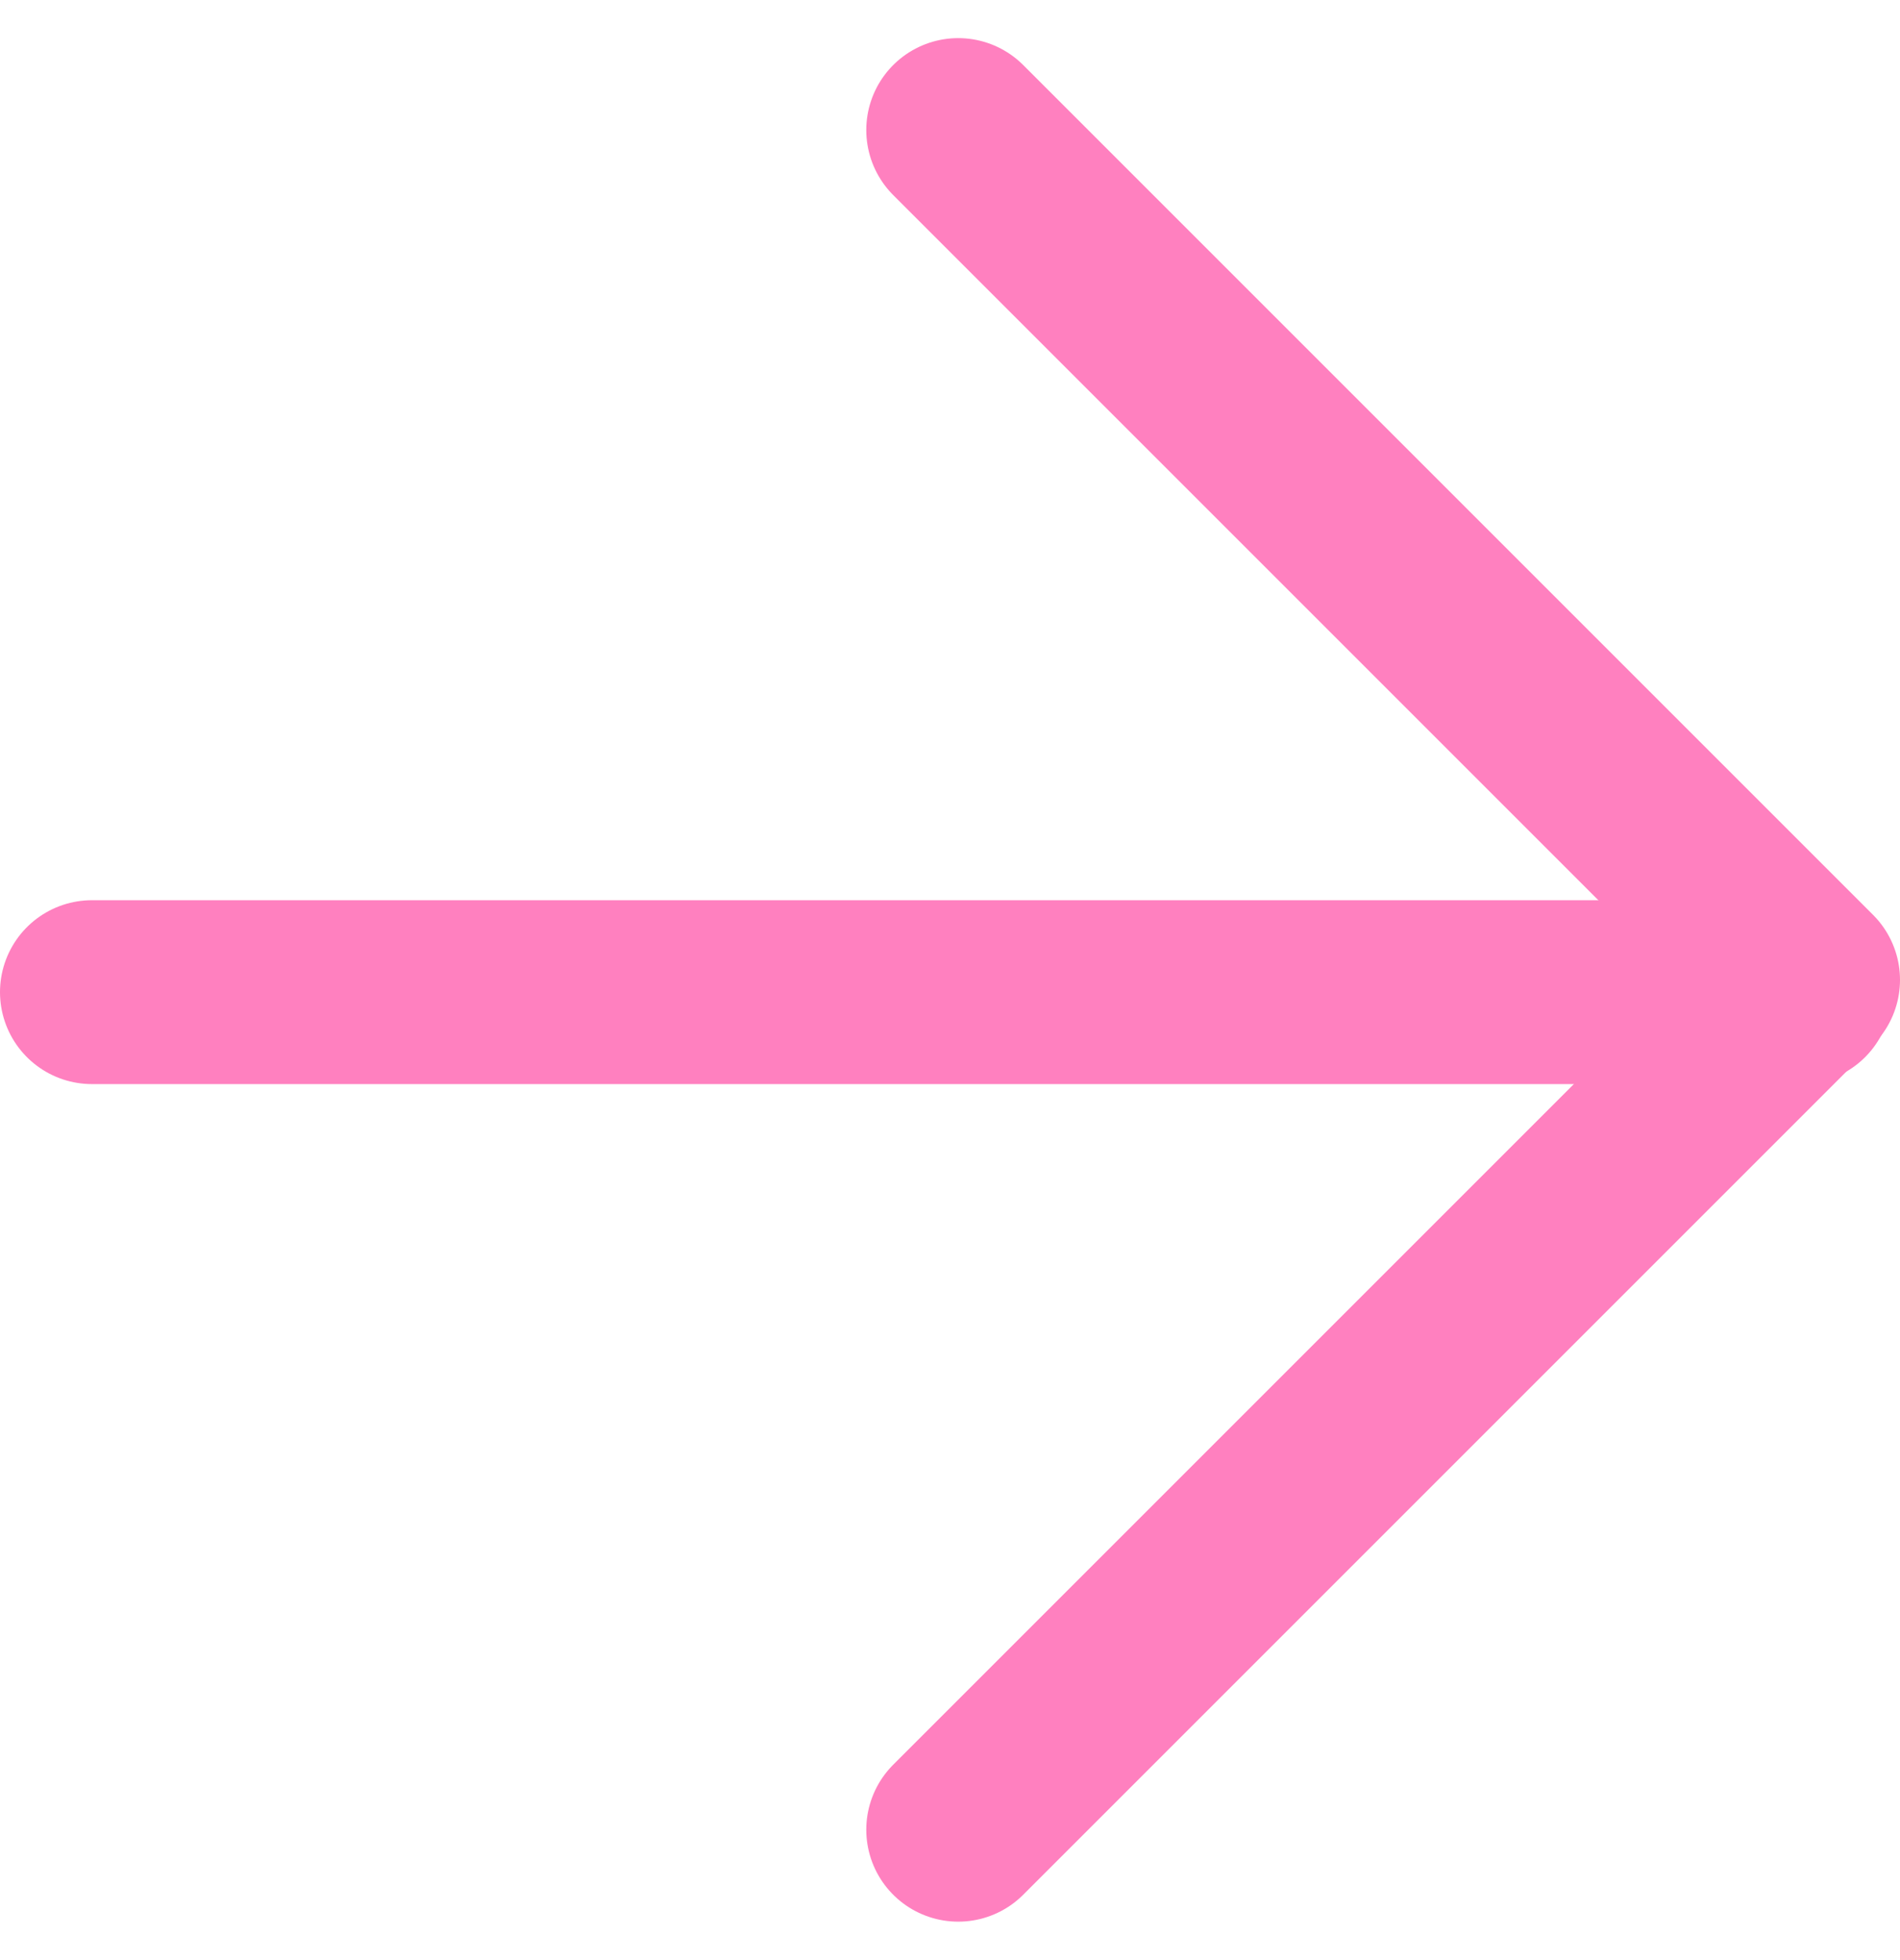
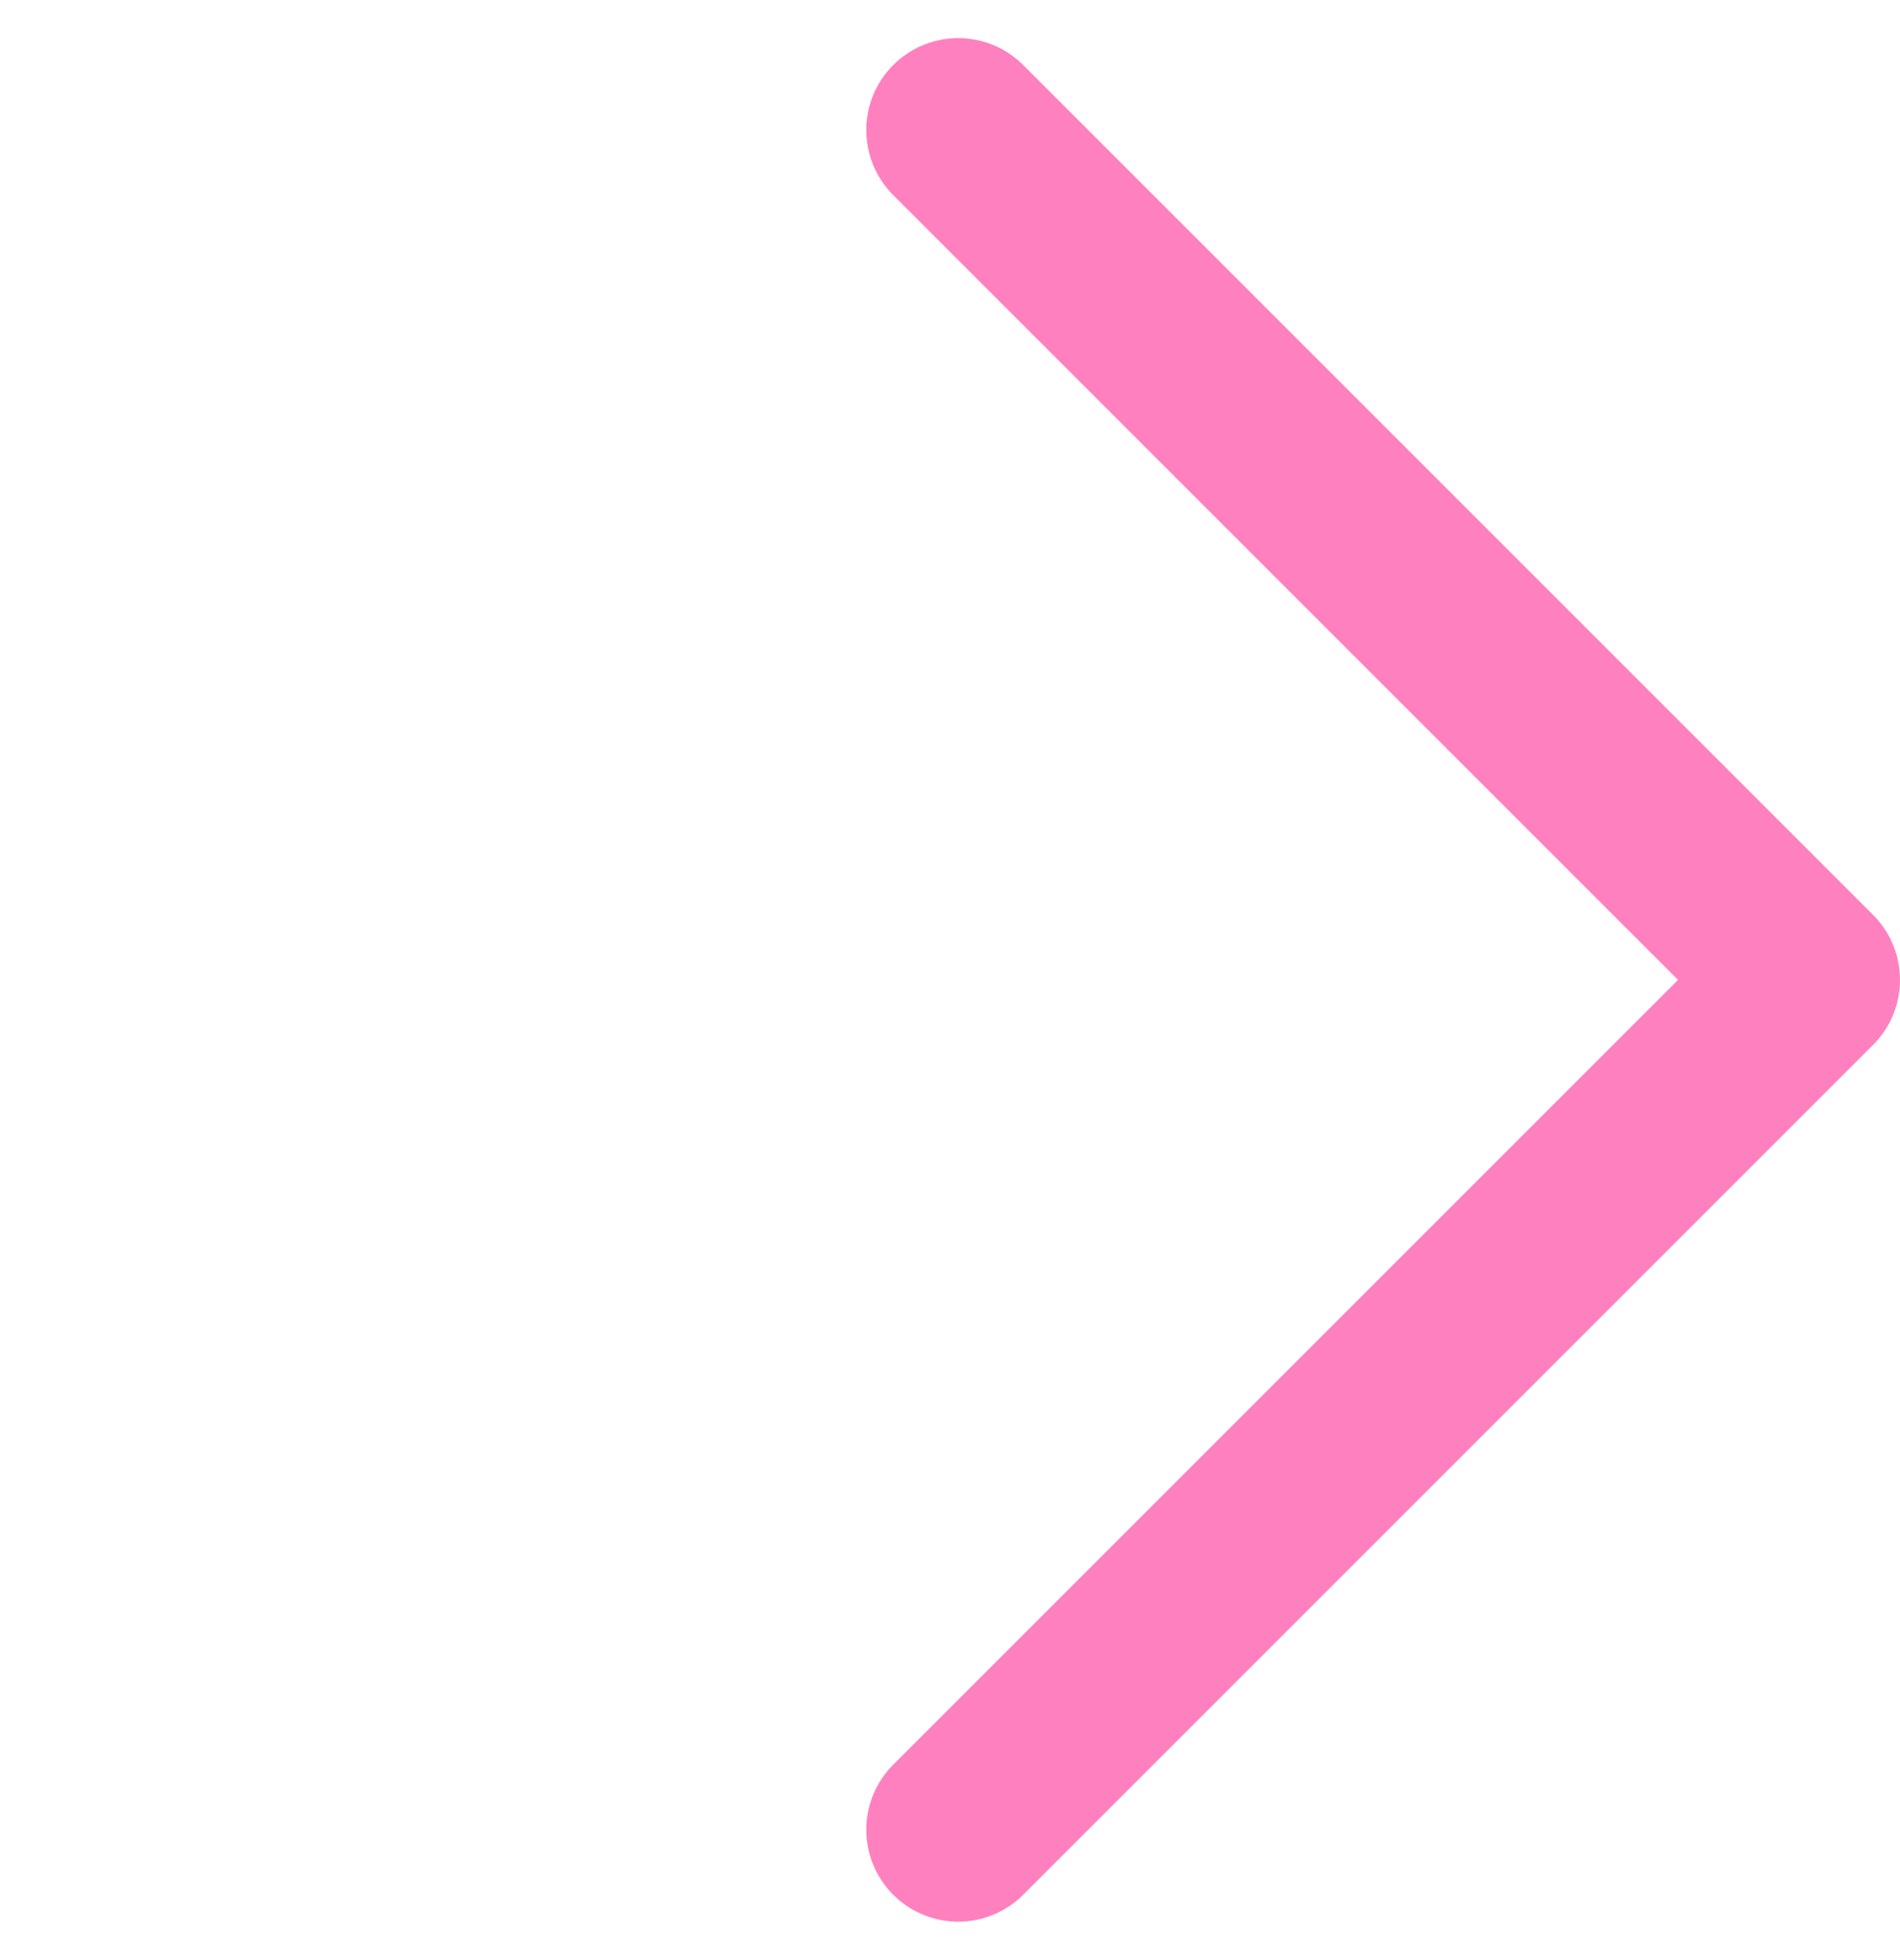
<svg xmlns="http://www.w3.org/2000/svg" width="15.5" height="15.987" viewBox="0 0 15.5 15.987">
  <g id="arrow-right_2_" data-name="arrow-right (2)" transform="translate(0.904 1.061)">
-     <line id="Ligne_580" data-name="Ligne 580" x2="13.935" transform="translate(-0.154 7.033)" fill="none" stroke="#ff80bf" stroke-linecap="round" stroke-linejoin="round" stroke-width="1.5" />
    <path id="Tracé_13534" data-name="Tracé 13534" d="M12,5l6.933,6.933L12,18.866" transform="translate(-5.087 -5)" fill="none" stroke="#ff80bf" stroke-linecap="round" stroke-linejoin="round" stroke-width="1.5" />
  </g>
</svg>